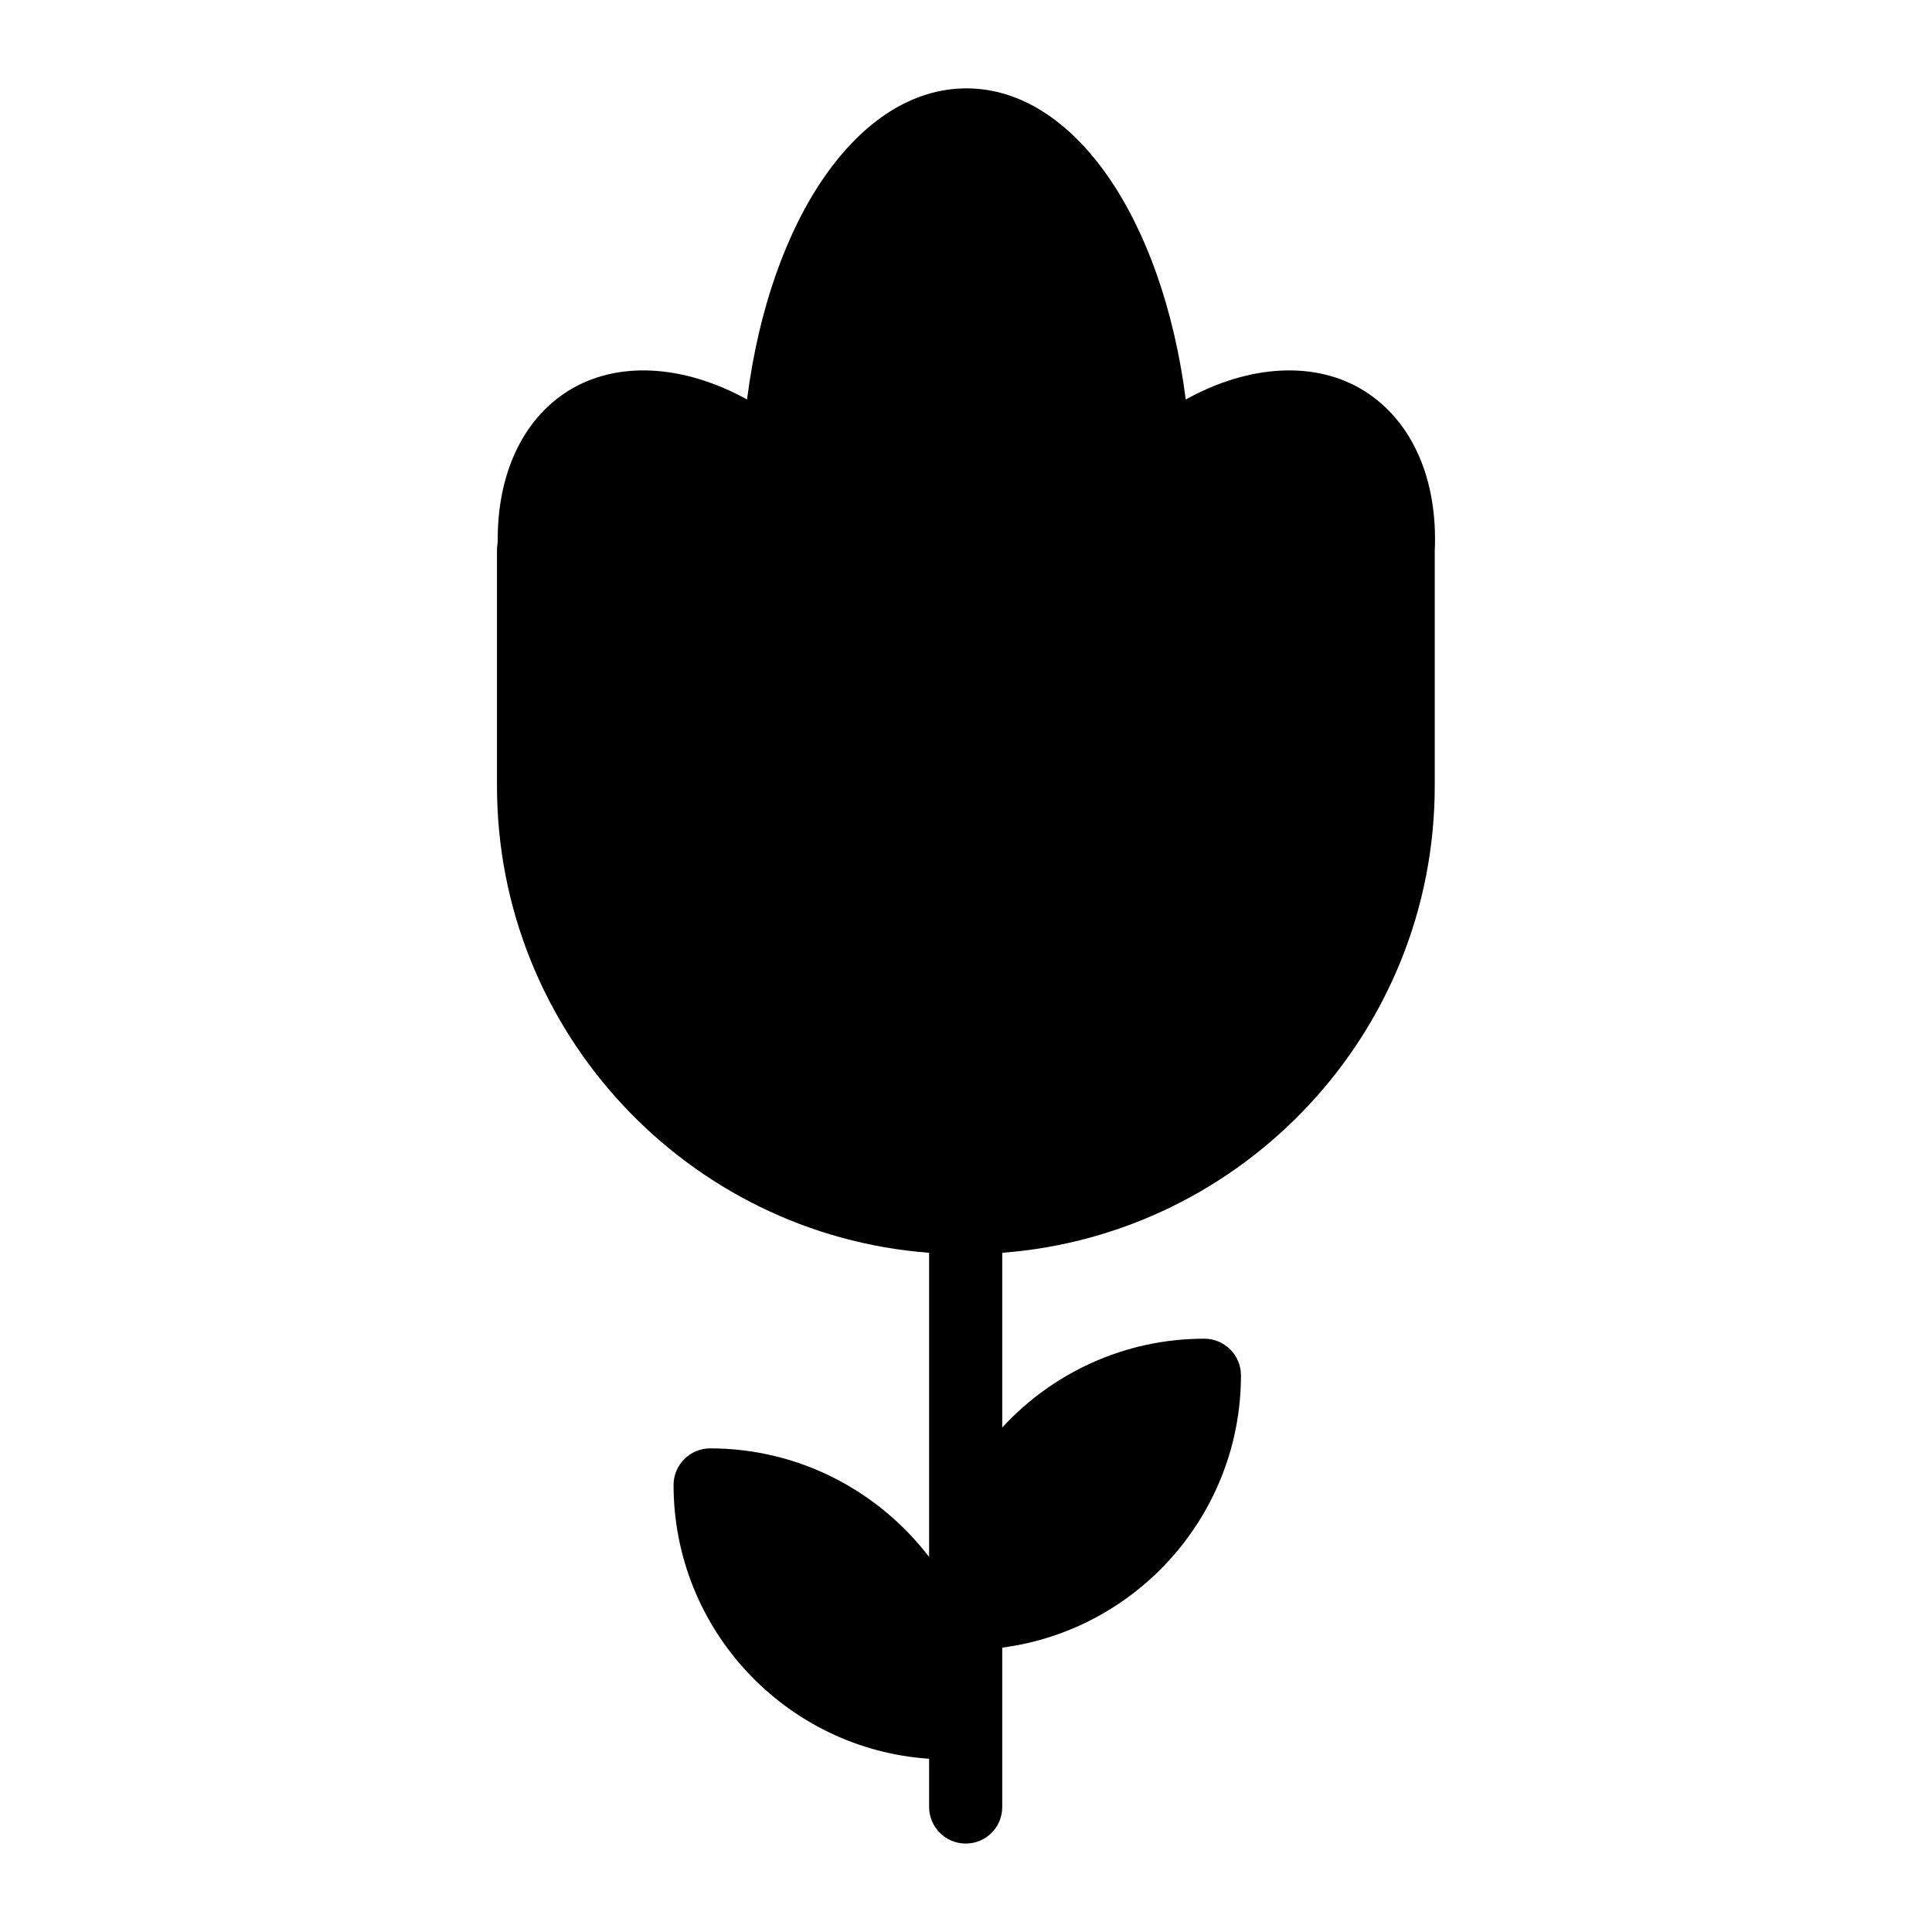
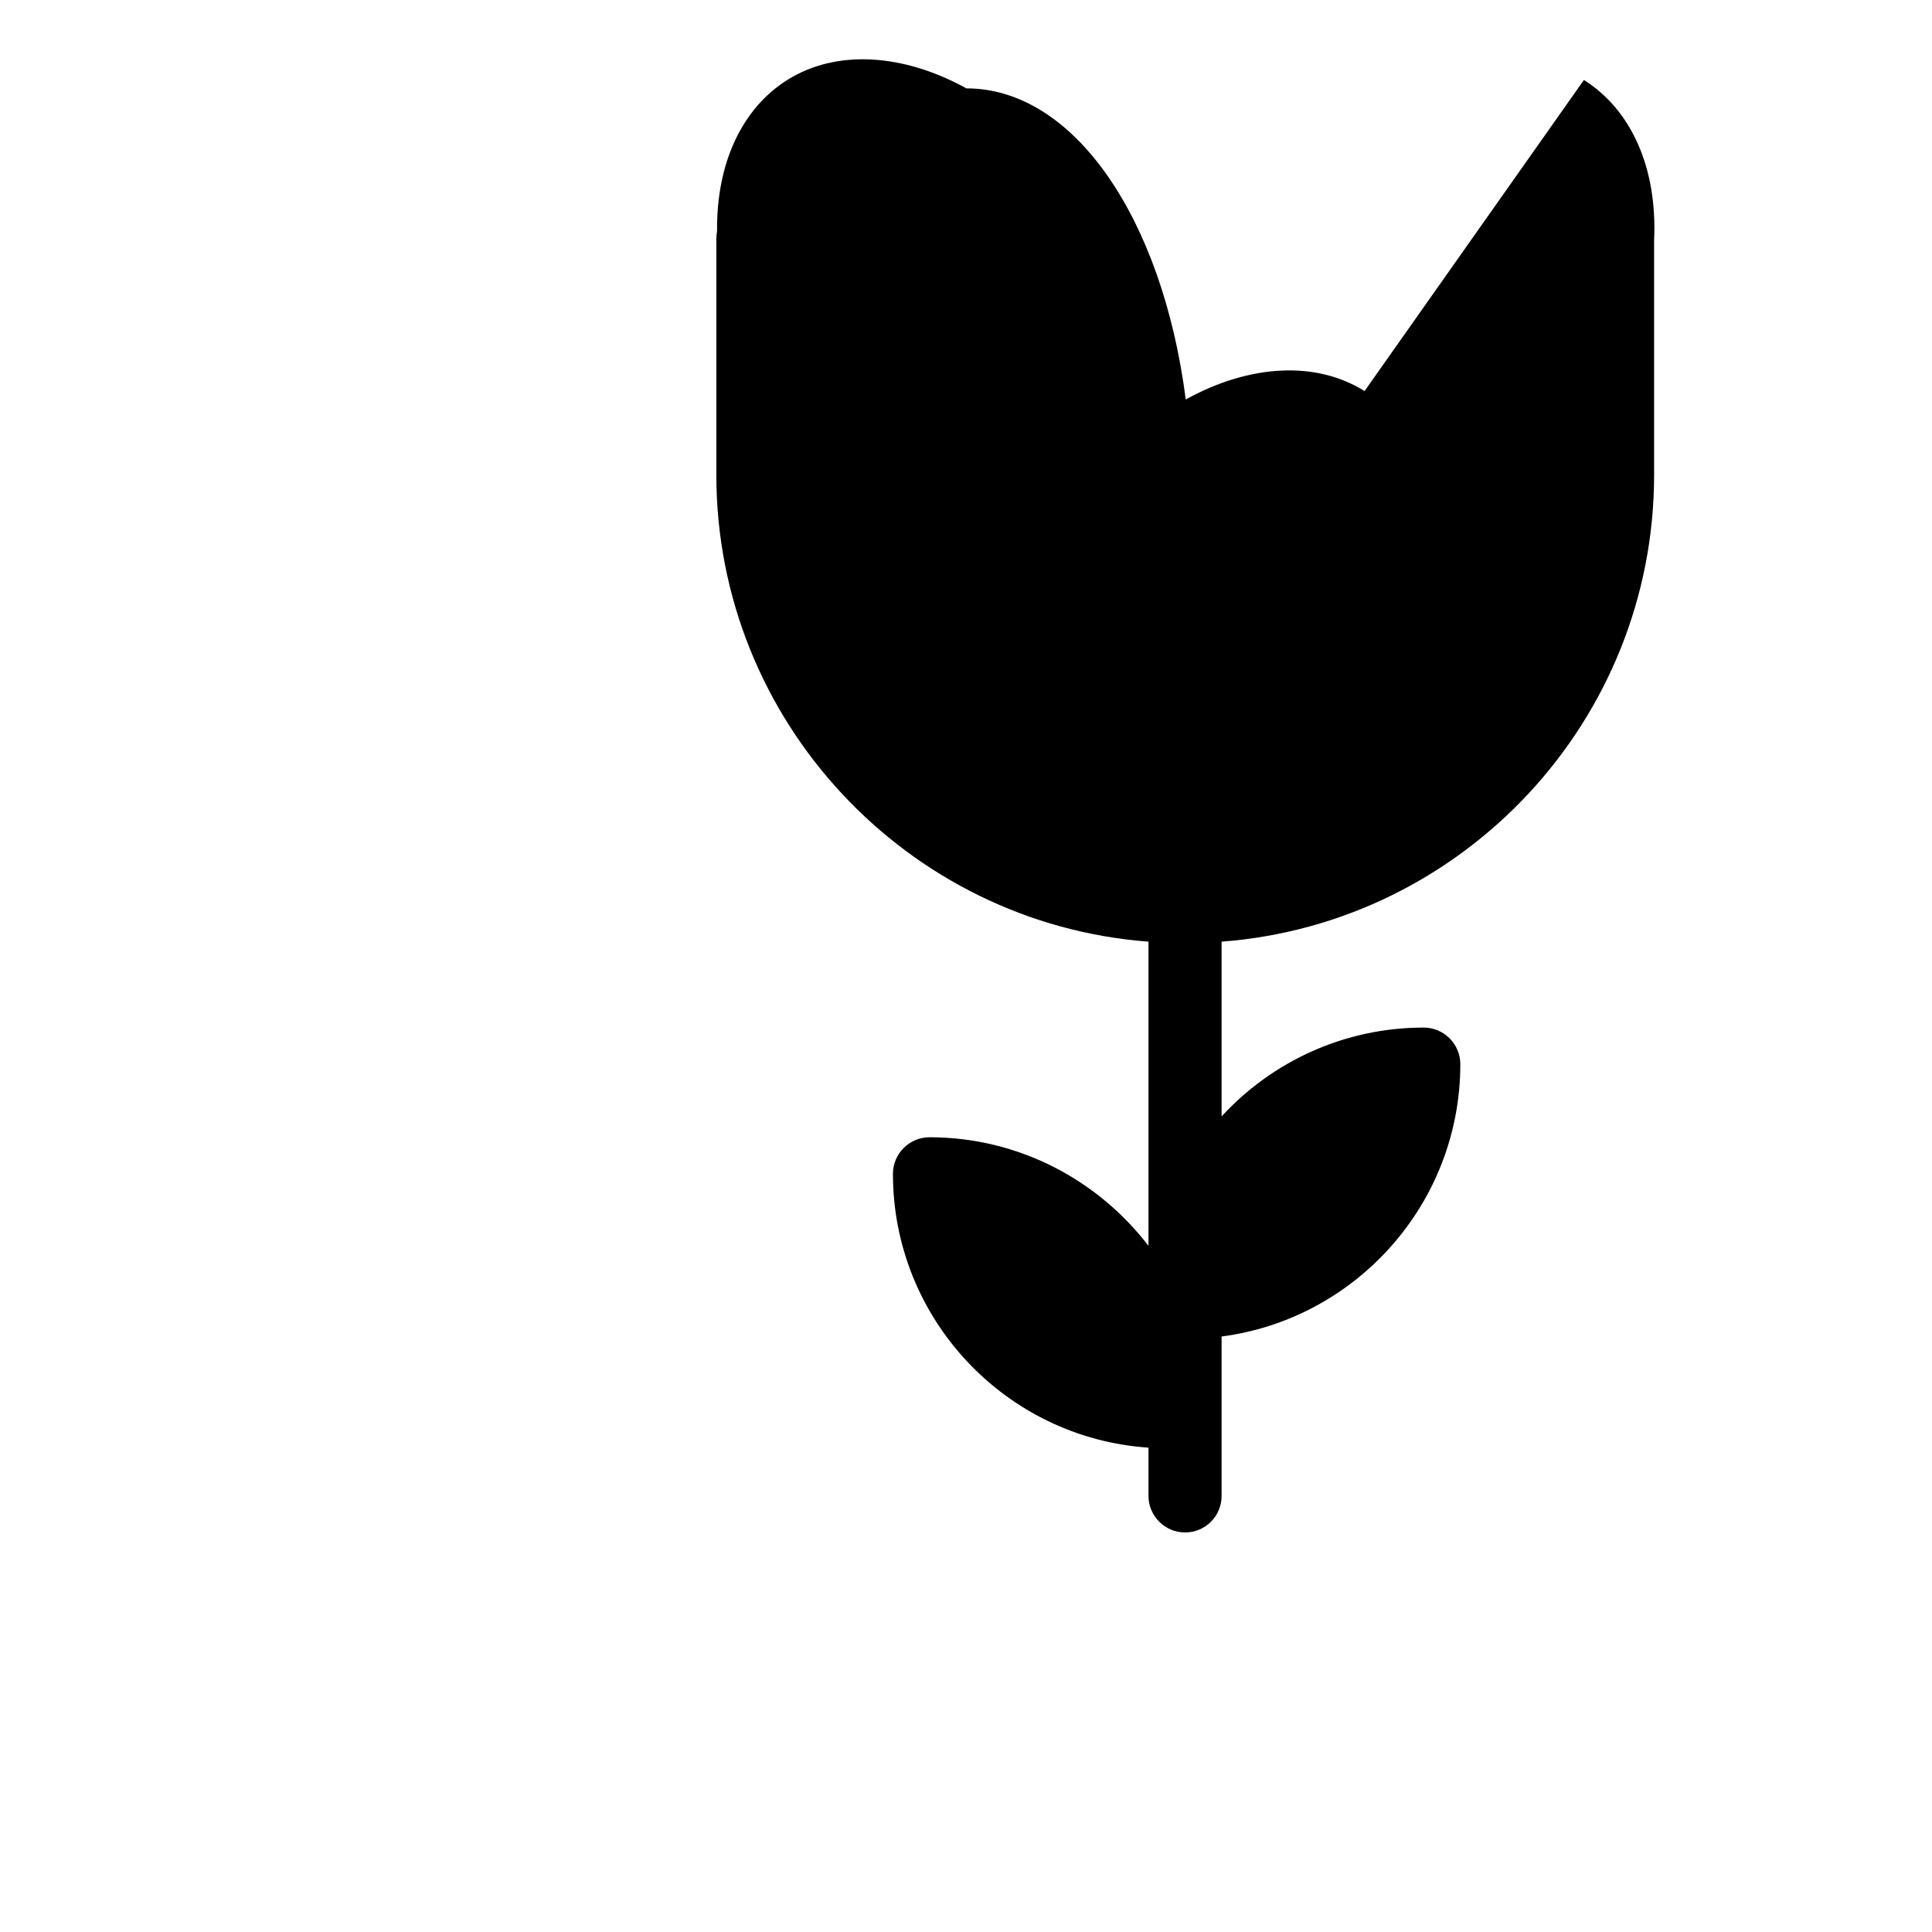
<svg xmlns="http://www.w3.org/2000/svg" fill="#000000" width="800px" height="800px" version="1.1" viewBox="144 144 512 512">
-   <path d="m505.62 247.64c-12.789-8.043-30.422-7.168-47.379 2.227-6.199-48.055-29.648-82.449-58.133-82.449s-52.027 34.395-58.133 82.449c-17.051-9.398-34.684-10.27-47.473-2.227-12.016 7.559-18.797 22.09-18.602 40.016-0.098 0.68-0.195 1.355-0.195 2.035v62.59c0 65.203 50.574 118.88 114.52 123.72v80.609c-13.371-17.441-34.395-28.777-58.035-28.777-5.328 0-9.688 4.359-9.688 9.688 0 38.465 29.938 70.047 67.723 72.566v12.789c0 5.328 4.359 9.688 9.688 9.688 5.426 0 9.688-4.359 9.688-9.688v-42.242c35.652-4.648 63.266-35.266 63.266-72.18 0-5.328-4.359-9.688-9.688-9.688-21.219 0-40.305 9.105-53.578 23.543v-46.312c64.043-4.844 114.62-58.52 114.62-123.72v-62.199c0.875-19.086-6.004-34.492-18.598-42.438z" />
+   <path d="m505.62 247.64c-12.789-8.043-30.422-7.168-47.379 2.227-6.199-48.055-29.648-82.449-58.133-82.449c-17.051-9.398-34.684-10.27-47.473-2.227-12.016 7.559-18.797 22.09-18.602 40.016-0.098 0.68-0.195 1.355-0.195 2.035v62.59c0 65.203 50.574 118.88 114.52 123.72v80.609c-13.371-17.441-34.395-28.777-58.035-28.777-5.328 0-9.688 4.359-9.688 9.688 0 38.465 29.938 70.047 67.723 72.566v12.789c0 5.328 4.359 9.688 9.688 9.688 5.426 0 9.688-4.359 9.688-9.688v-42.242c35.652-4.648 63.266-35.266 63.266-72.18 0-5.328-4.359-9.688-9.688-9.688-21.219 0-40.305 9.105-53.578 23.543v-46.312c64.043-4.844 114.62-58.52 114.62-123.72v-62.199c0.875-19.086-6.004-34.492-18.598-42.438z" />
</svg>